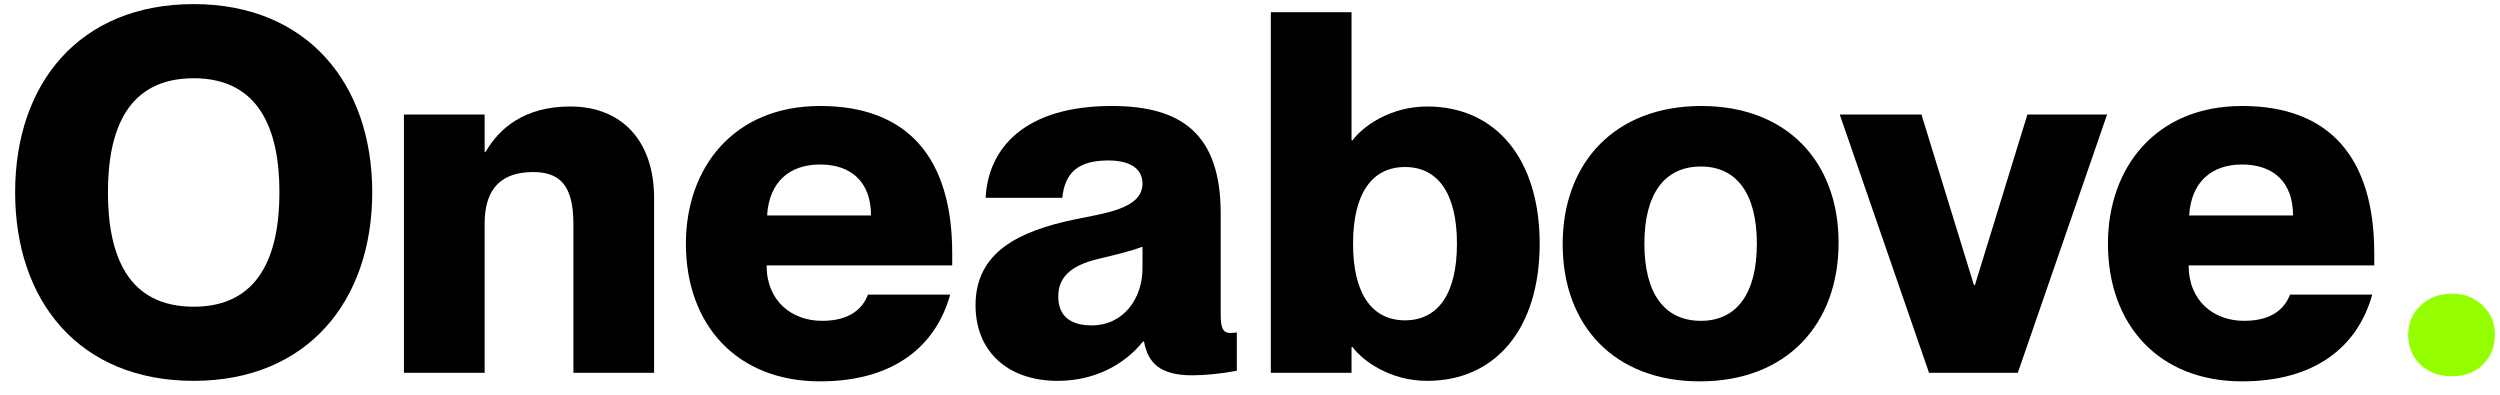
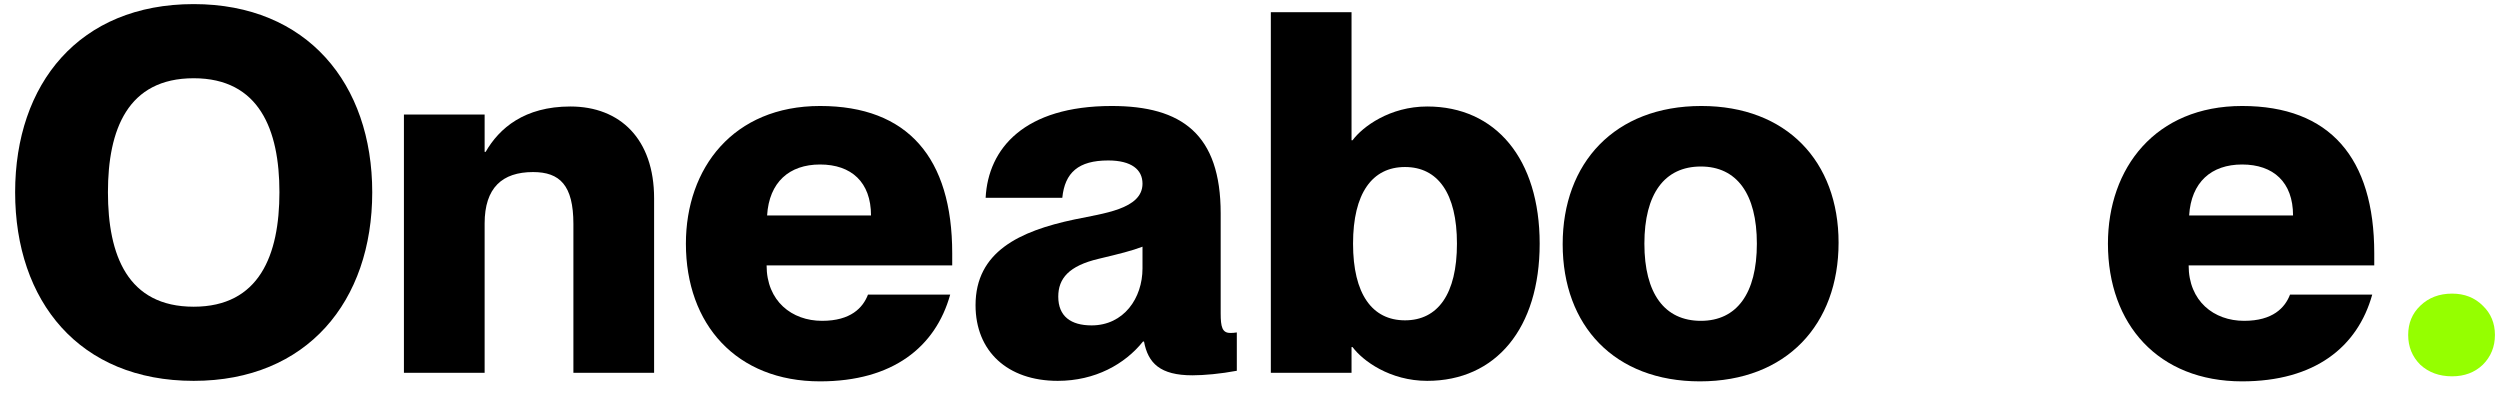
<svg xmlns="http://www.w3.org/2000/svg" width="114" height="18" viewBox="0 0 114 18" fill="none">
  <path d="M8.832 17.367C3.611 17.367 0.69 13.733 0.69 8.766C0.69 3.821 3.611 0.187 8.832 0.187C14.007 0.187 16.974 3.821 16.974 8.766C16.974 13.733 14.007 17.367 8.832 17.367ZM4.922 8.766C4.922 11.64 5.819 13.986 8.832 13.986C11.822 13.986 12.742 11.64 12.742 8.766C12.742 5.914 11.822 3.568 8.832 3.568C5.819 3.568 4.922 5.914 4.922 8.766Z" fill="black" />
  <path d="M26.147 10.214C26.147 8.444 25.526 7.846 24.307 7.846C22.904 7.846 22.099 8.559 22.099 10.191V17H18.419V5.224H22.099V6.926H22.145C22.766 5.845 23.916 4.856 26.009 4.856C28.286 4.856 29.827 6.351 29.827 9.042V17H26.147V10.214Z" fill="black" />
  <path d="M37.395 17.39C33.577 17.39 31.277 14.791 31.277 11.111C31.277 7.662 33.439 4.833 37.395 4.833C41.397 4.833 43.421 7.202 43.421 11.549V12.101H34.957C34.957 13.733 36.107 14.63 37.487 14.63C38.798 14.63 39.35 14.033 39.58 13.434H43.329C42.662 15.826 40.707 17.39 37.395 17.39ZM34.98 9.824H39.718C39.718 8.306 38.821 7.501 37.395 7.501C35.992 7.501 35.072 8.306 34.98 9.824Z" fill="black" />
  <path d="M48.234 17.367C45.934 17.367 44.485 16.011 44.485 13.918C44.485 11.479 46.486 10.537 48.993 10.008C50.281 9.732 52.098 9.548 52.098 8.375C52.098 7.731 51.592 7.317 50.534 7.317C49.177 7.317 48.556 7.869 48.441 9.019H44.945C45.06 6.765 46.716 4.833 50.695 4.833C53.892 4.833 55.663 6.121 55.663 9.732V14.286C55.663 14.906 55.732 15.182 56.1 15.182C56.192 15.182 56.261 15.182 56.399 15.159V16.907C55.663 17.046 54.904 17.114 54.375 17.114C52.903 17.114 52.351 16.562 52.167 15.573H52.121C51.293 16.608 49.936 17.367 48.234 17.367ZM48.257 13.527C48.257 14.424 48.832 14.838 49.775 14.838C51.247 14.838 52.098 13.595 52.098 12.239V11.249C51.615 11.434 51.063 11.572 50.097 11.802C48.74 12.123 48.257 12.698 48.257 13.527Z" fill="black" />
  <path d="M65.08 17.367C63.378 17.367 62.136 16.448 61.676 15.826H61.63V17H57.95V0.555H61.63V6.397H61.676C62.136 5.776 63.378 4.856 65.08 4.856C68.208 4.856 70.209 7.248 70.209 11.111C70.209 14.976 68.208 17.367 65.08 17.367ZM61.699 11.111C61.699 13.412 62.573 14.607 64.068 14.607C65.563 14.607 66.437 13.412 66.437 11.111C66.437 8.812 65.563 7.616 64.068 7.616C62.573 7.616 61.699 8.812 61.699 11.111Z" fill="black" />
  <path d="M77.514 17.39C73.627 17.39 71.258 14.861 71.258 11.134C71.258 7.432 73.627 4.833 77.583 4.833C81.47 4.833 83.839 7.363 83.839 11.066C83.839 14.791 81.47 17.39 77.514 17.39ZM74.984 11.111C74.984 13.389 75.904 14.63 77.56 14.63C79.193 14.63 80.113 13.389 80.113 11.111C80.113 8.835 79.193 7.593 77.56 7.593C75.904 7.593 74.984 8.835 74.984 11.111Z" fill="black" />
-   <path d="M87.964 17L83.893 5.224H87.619L90.011 12.998H90.057L92.449 5.224H96.083L92.012 17H87.964Z" fill="black" />
  <path d="M102.24 17.39C98.422 17.39 96.122 14.791 96.122 11.111C96.122 7.662 98.284 4.833 102.24 4.833C106.242 4.833 108.266 7.202 108.266 11.549V12.101H99.802C99.802 13.733 100.952 14.63 102.332 14.63C103.643 14.63 104.195 14.033 104.425 13.434H108.174C107.507 15.826 105.552 17.39 102.24 17.39ZM99.825 9.824H104.563C104.563 8.306 103.666 7.501 102.24 7.501C100.837 7.501 99.917 8.306 99.825 9.824Z" fill="black" />
  <path d="M111.814 17.16C111.231 17.16 110.748 16.984 110.365 16.631C109.997 16.264 109.813 15.811 109.813 15.274C109.813 14.738 109.997 14.293 110.365 13.941C110.748 13.572 111.231 13.389 111.814 13.389C112.381 13.389 112.849 13.572 113.217 13.941C113.585 14.293 113.769 14.738 113.769 15.274C113.769 15.811 113.585 16.264 113.217 16.631C112.849 16.984 112.381 17.16 111.814 17.16Z" fill="#95FF00" />
</svg>